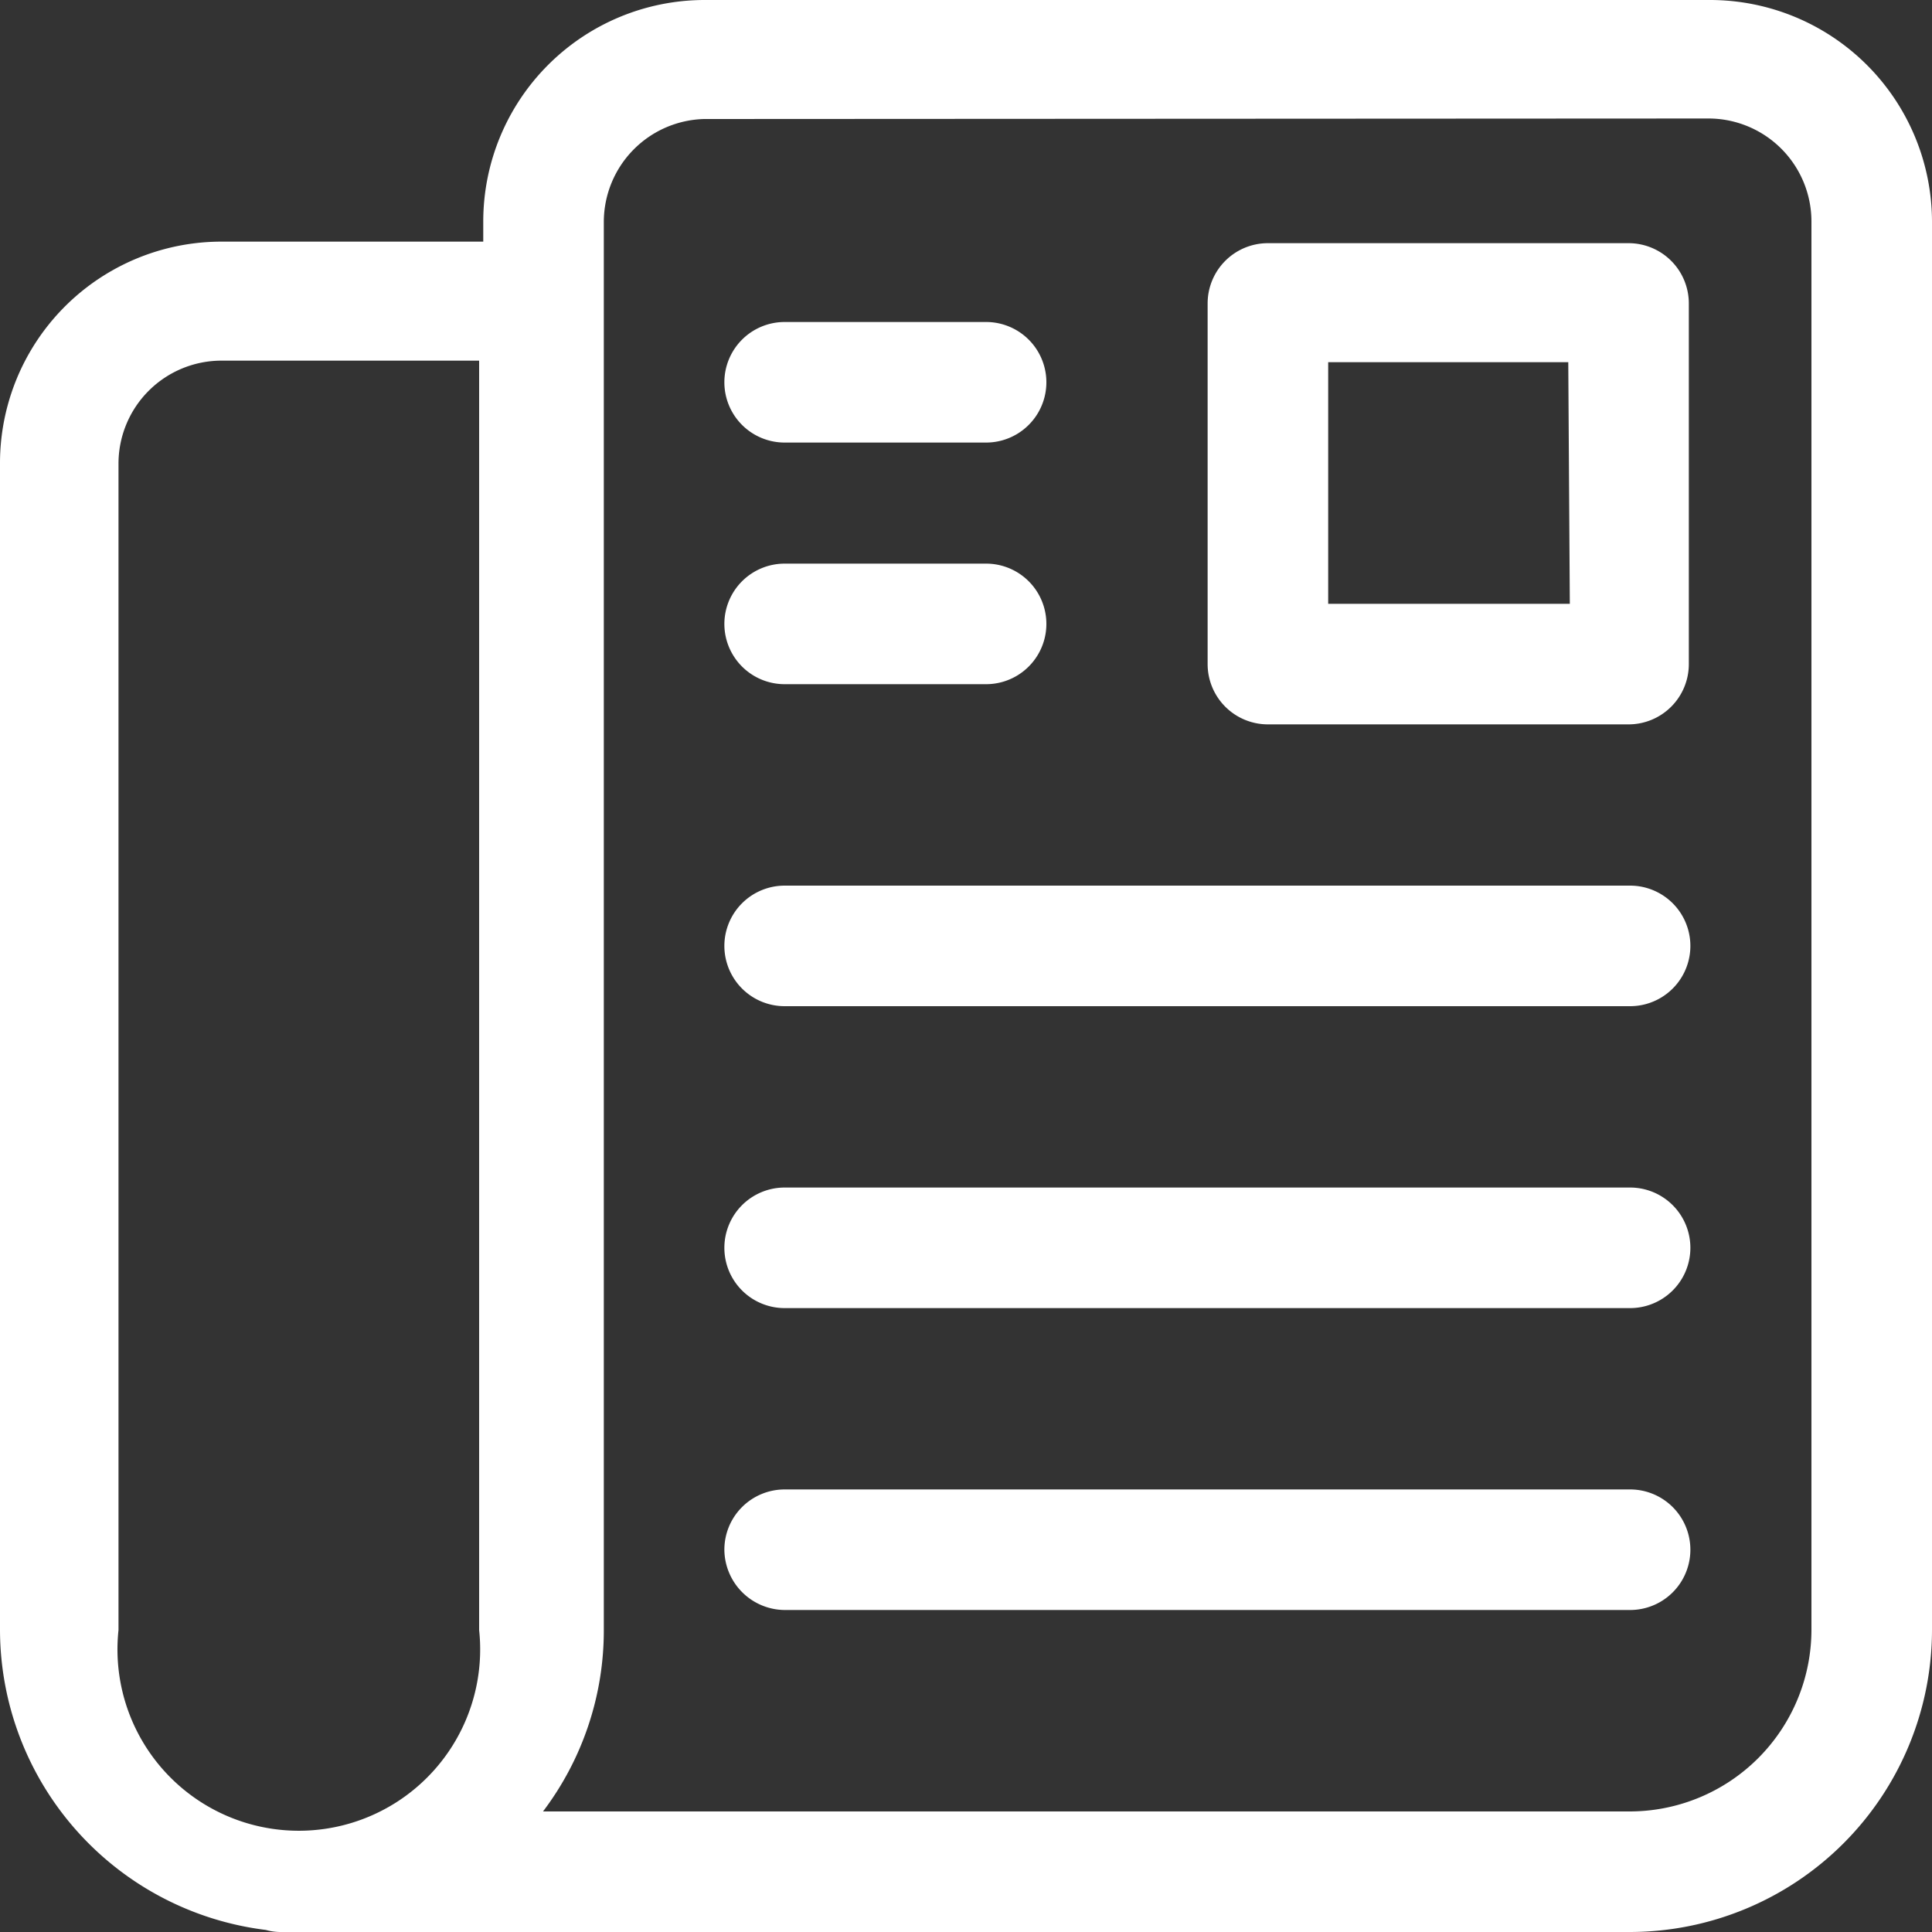
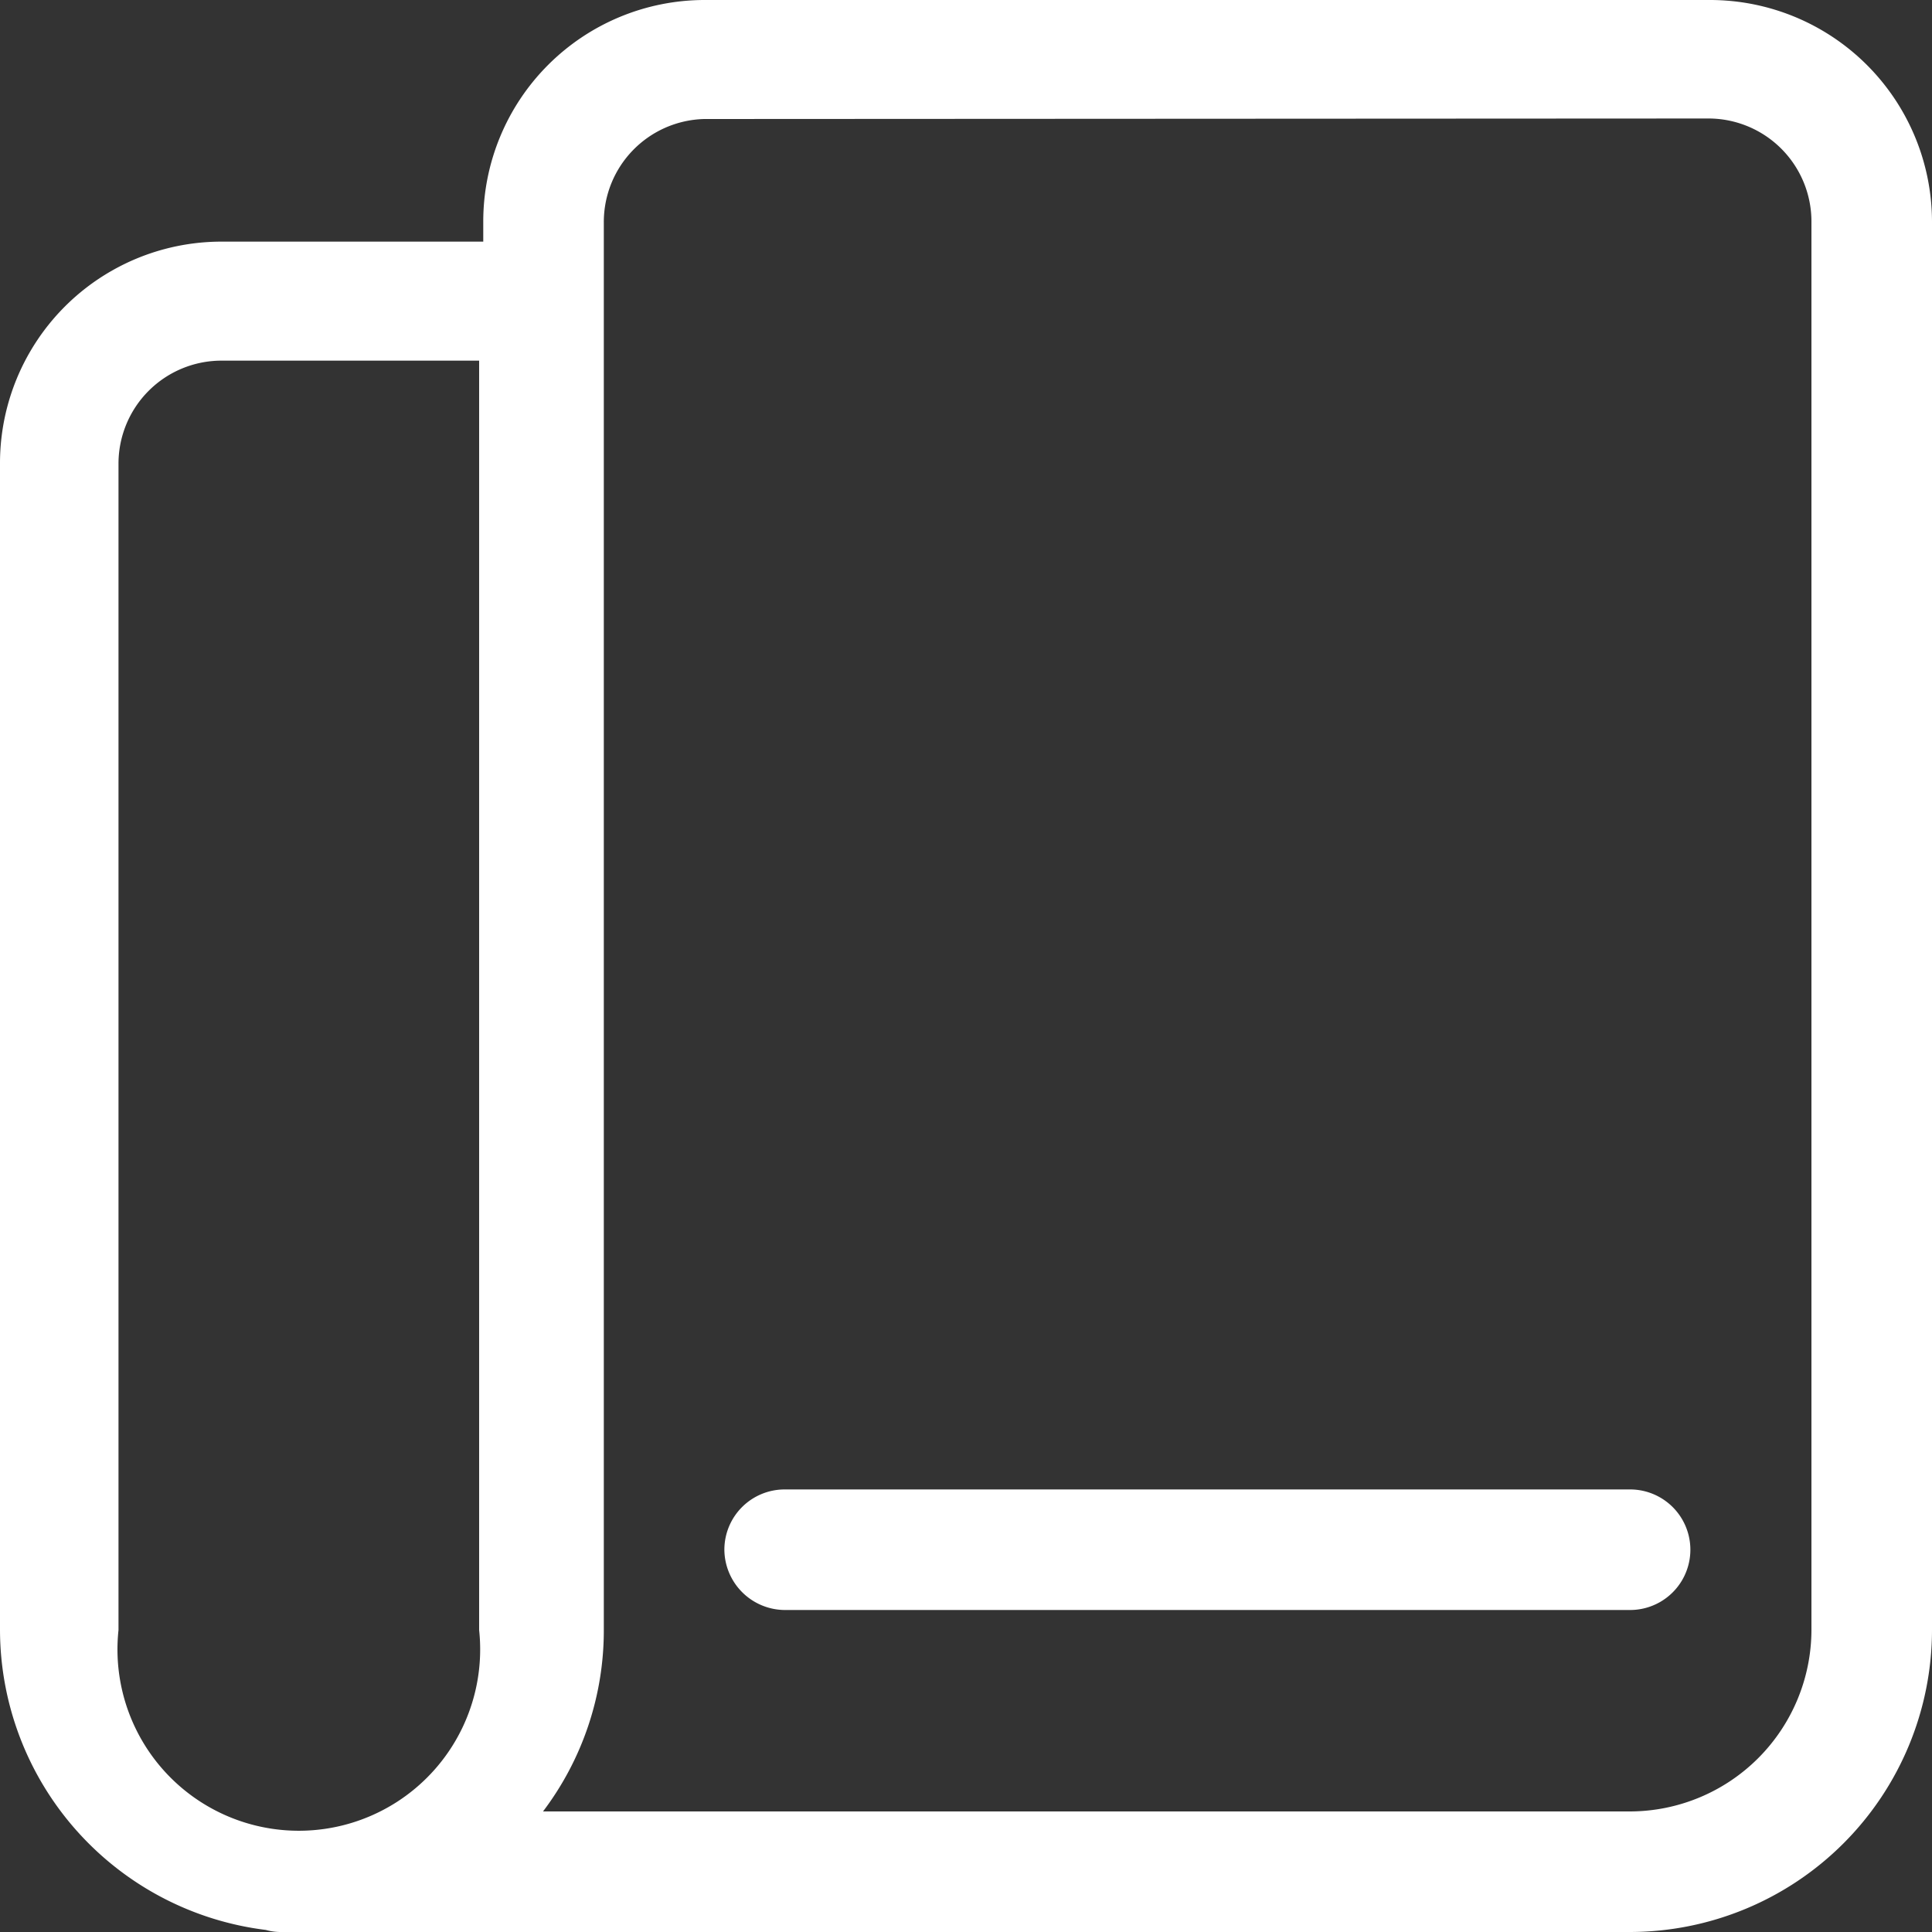
<svg xmlns="http://www.w3.org/2000/svg" viewBox="0 0 37.5 37.5">
  <rect x="0" y="0" width="37.5" height="37.5" fill="#333333" stroke="none" />
  <defs>
    <style>.cls-1{fill:#fff;}</style>
  </defs>
  <title>ICONO UCR OCCIDENTE NOTICIAS</title>
  <g id="Layer_2" data-name="Layer 2">
    <g id="Layer_1-2" data-name="Layer 1">
      <path class="cls-1" d="M5.16,37.46A5.88,5.88,0,0,1,0,31.64V9A4.3,4.3,0,0,1,4.3,4.69H9.38V4.3A4.3,4.3,0,0,1,13.67,0H33.2a4.31,4.31,0,0,1,4.3,4.3V31.64a5.87,5.87,0,0,1-5.86,5.86H5.47A1.06,1.06,0,0,1,5.16,37.46ZM4.3,7a2,2,0,0,0-2,2V31.64a3.52,3.52,0,1,0,7,0V7Zm9.37-4.69a2,2,0,0,0-1.95,2V31.64a5.82,5.82,0,0,1-1.18,3.52h21.1a3.53,3.53,0,0,0,3.52-3.52V4.3a2,2,0,0,0-2-2Z" />
-       <path class="cls-1" d="M23.44,12.89v-7a1.17,1.17,0,0,1,1.17-1.17h7a1.17,1.17,0,0,1,1.17,1.17v7a1.17,1.17,0,0,1-1.17,1.17h-7A1.17,1.17,0,0,1,23.44,12.89Zm7-5.86H25.78v4.69h4.69Z" />
-       <path class="cls-1" d="M14.06,7.42a1.17,1.17,0,0,1,1.17-1.17h3.91a1.17,1.17,0,0,1,0,2.34H15.23A1.17,1.17,0,0,1,14.06,7.42Z" />
-       <path class="cls-1" d="M14.06,12.11a1.17,1.17,0,0,1,1.17-1.17h3.91a1.17,1.17,0,0,1,0,2.34H15.23A1.17,1.17,0,0,1,14.06,12.11Z" />
-       <path class="cls-1" d="M14.06,18.36a1.17,1.17,0,0,1,1.17-1.17H31.64a1.17,1.17,0,1,1,0,2.34H15.23A1.17,1.17,0,0,1,14.06,18.36Z" />
-       <path class="cls-1" d="M14.06,24.22a1.17,1.17,0,0,1,1.17-1.17H31.64a1.17,1.17,0,1,1,0,2.34H15.23A1.17,1.17,0,0,1,14.06,24.22Z" />
      <path class="cls-1" d="M14.06,30.08a1.17,1.17,0,0,1,1.17-1.17H31.64a1.17,1.17,0,1,1,0,2.34H15.23A1.18,1.18,0,0,1,14.06,30.08Z" />
    </g>
  </g>
</svg>